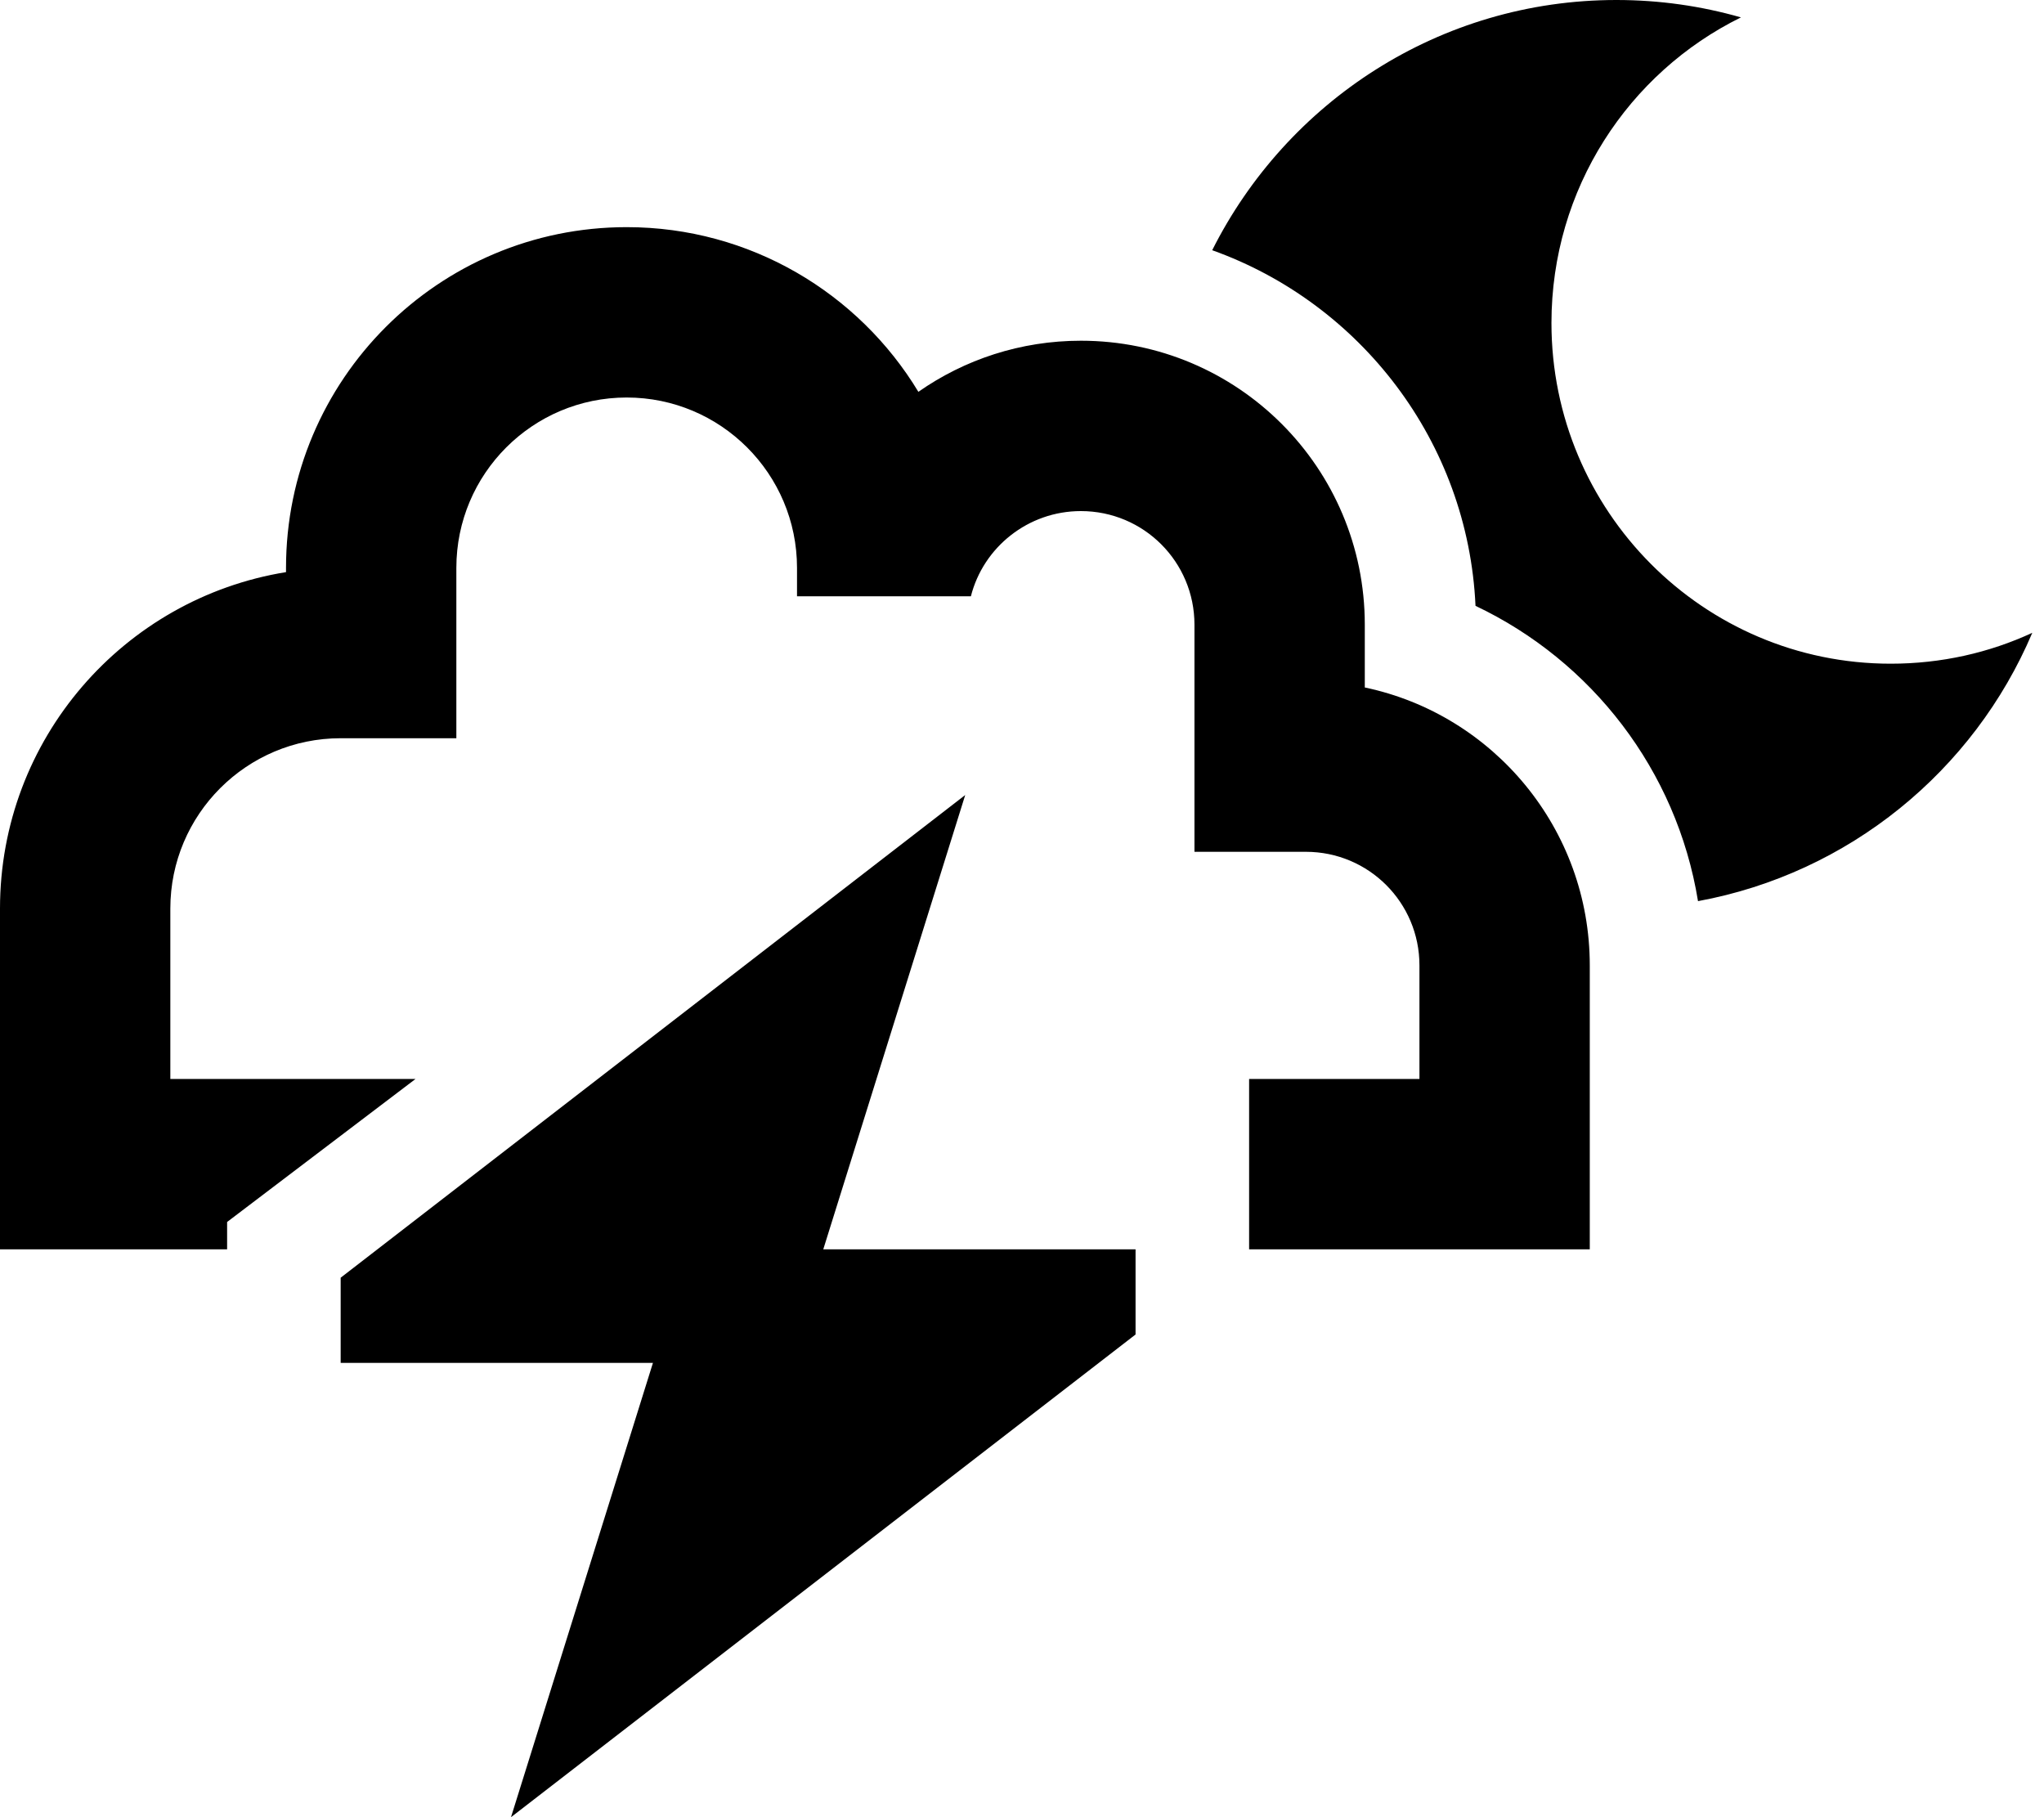
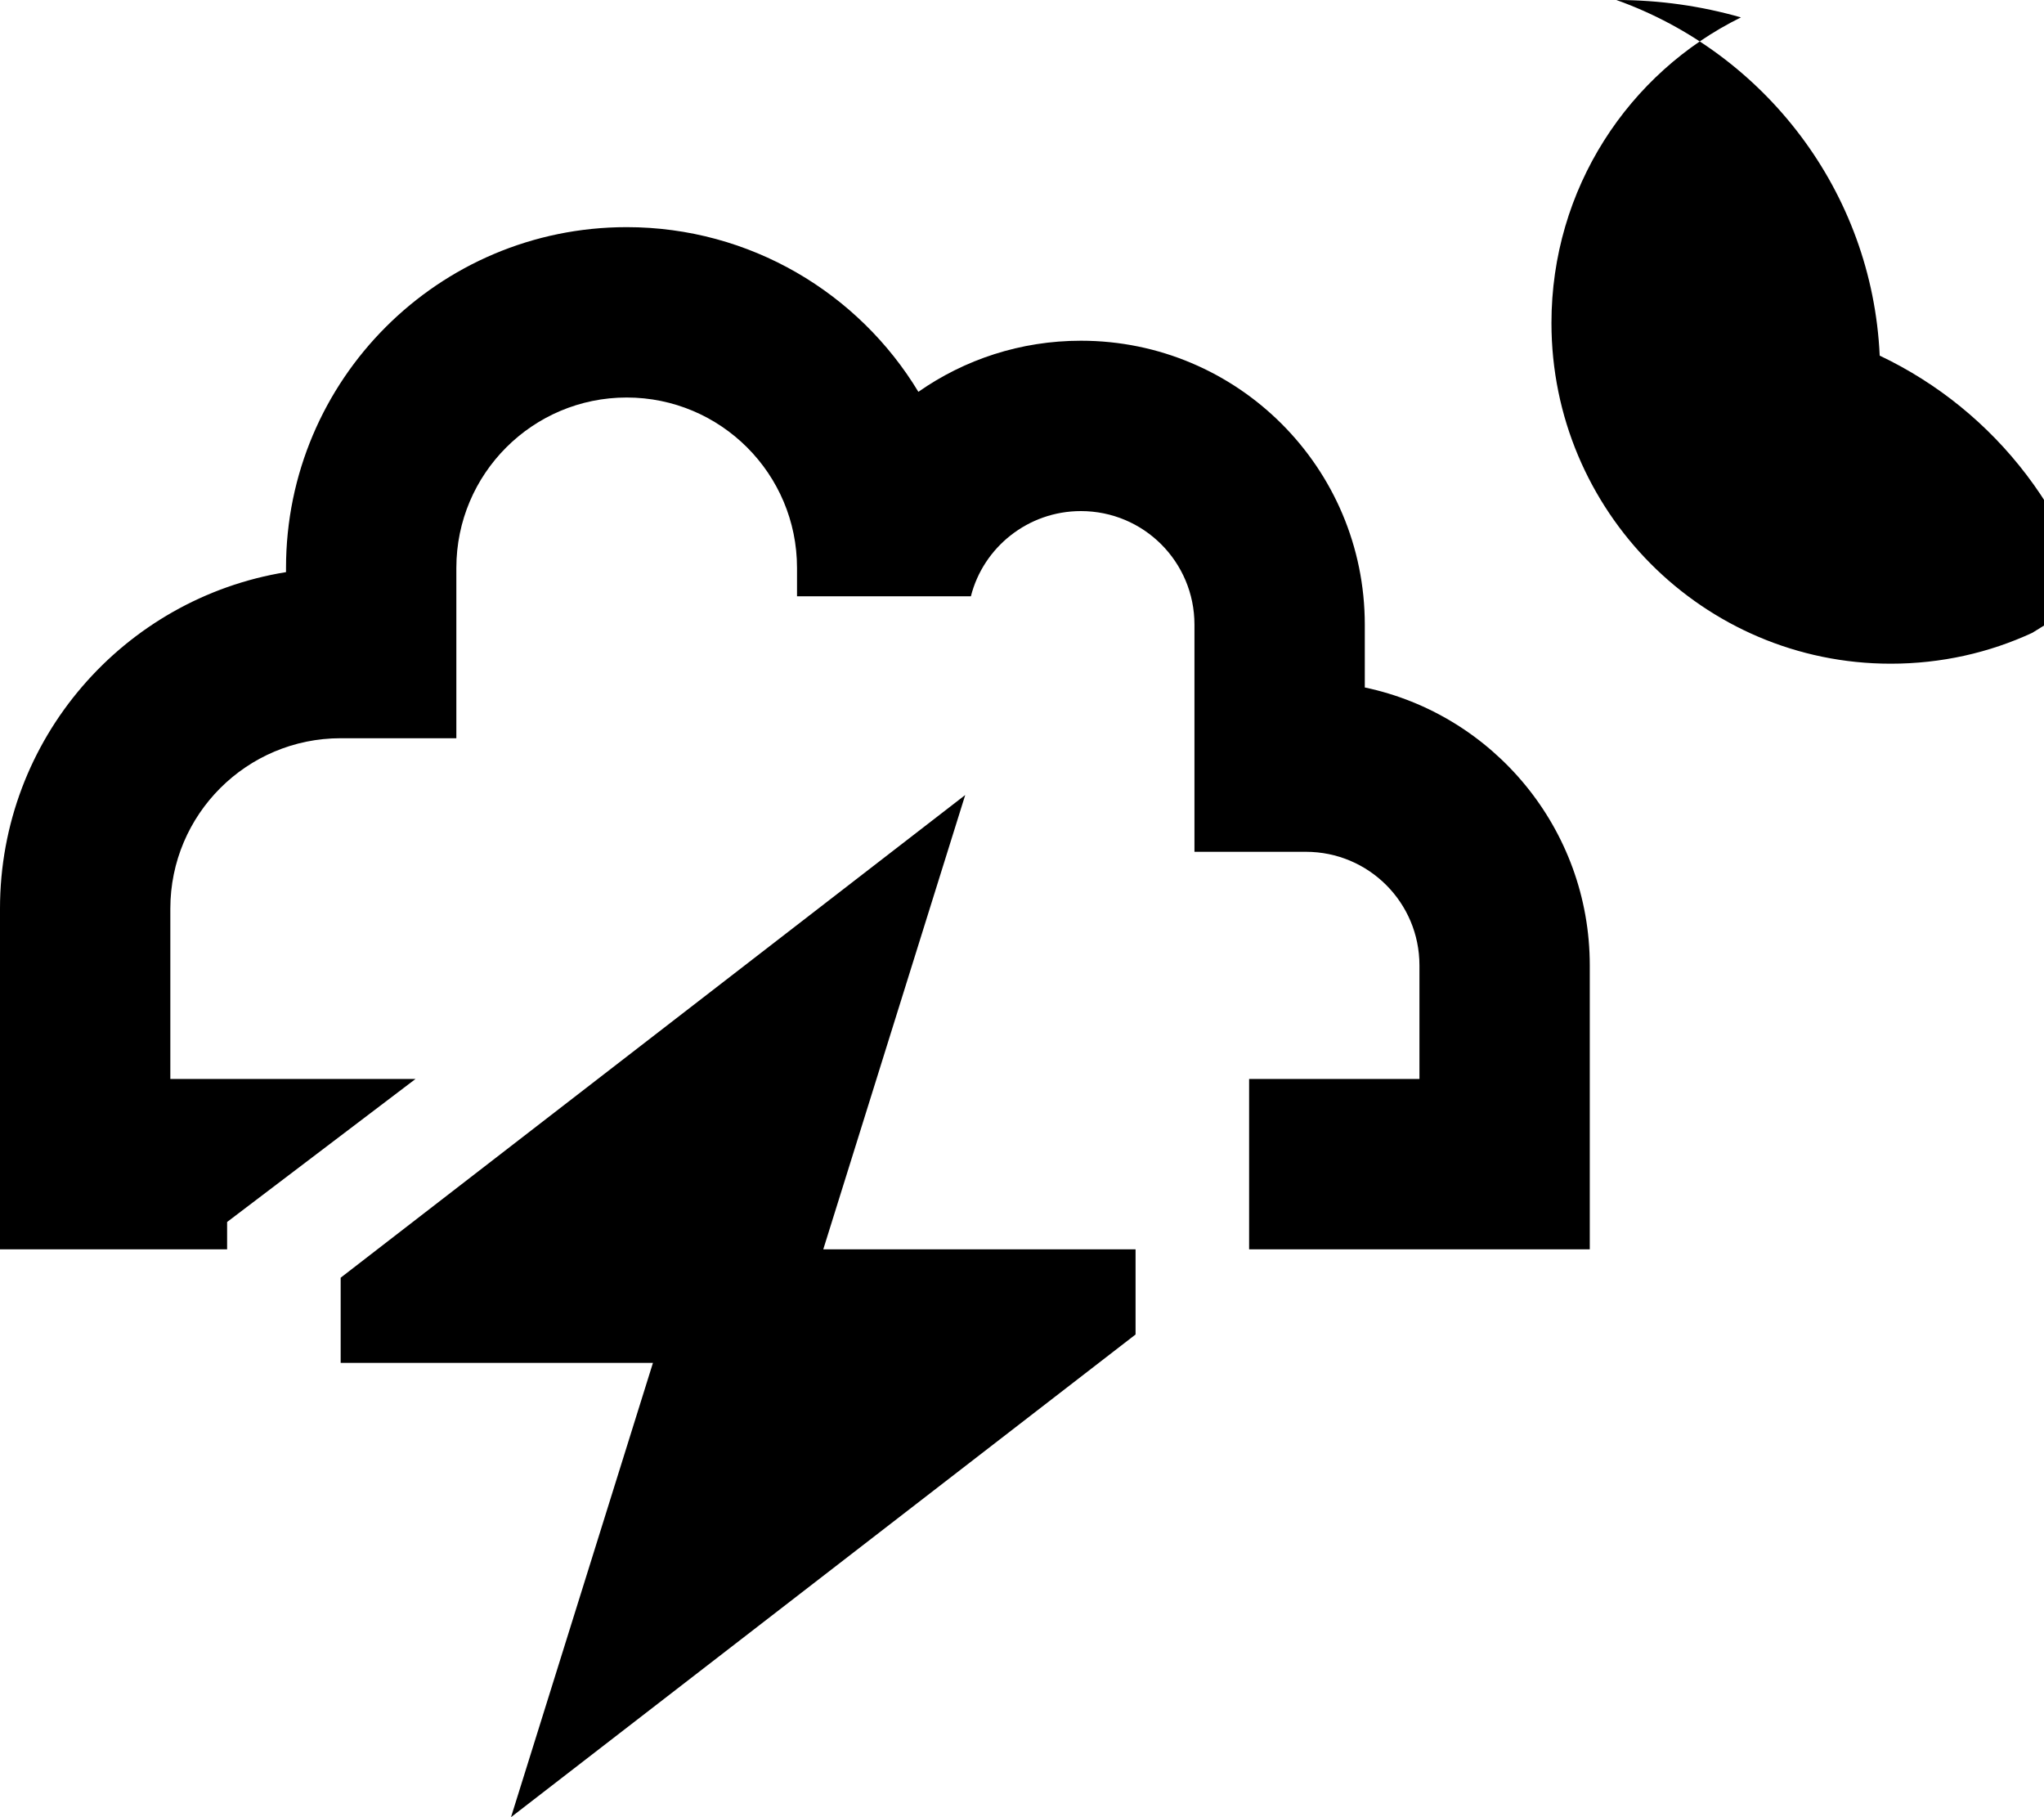
<svg xmlns="http://www.w3.org/2000/svg" viewBox="0 0 576 512">
-   <path d="M572.7 178.3c-12.1 5.6-25.6 8.7-39.9 8.7c-52.8 0-95.6-43-95.6-96c0-37.8 21.7-70.5 53.4-86.1C479.4 1.7 467.7 0 455.5 0c-49.8 0-92.9 28.7-113.9 70.5c41.7 14.9 72.1 53.9 74.2 100.2c32.7 15.5 56.7 46.3 62.7 83.2c42.5-7.8 77.7-36.7 94.2-75.6zM128.6 160c0-26.5 21.5-48 48-48s48 21.5 48 48v8h49c3.5-13.8 16.1-24 31-24c17.7 0 32 14.3 32 32v40 24h24H368c17.7 0 32 14.3 32 32v32H368h-7.4H352V320v32h8.6 24V352H424h24V328 272c0-38.5-27.2-70.7-63.4-78.3V176c0-44.2-35.8-80-80-80c-17 0-32.8 5.3-45.8 14.4C242 82.6 211.4 64 176.6 64c-53 0-96 43-96 96v1.2C34.9 168.6 0 208.2 0 256v72 24H24 48.8l0 0H64v-7.7L117.1 304h-4.7l0 0H80.6 48V256c0-26.5 21.5-48 48-48h8.6 24V184 160zM144 512L320 376V352H232l40-128L96 360v24h88L144 512z" />
+   <path d="M572.7 178.3c-12.1 5.6-25.6 8.7-39.9 8.7c-52.8 0-95.6-43-95.6-96c0-37.8 21.7-70.5 53.4-86.1C479.4 1.7 467.7 0 455.5 0c41.7 14.9 72.1 53.9 74.2 100.2c32.7 15.5 56.7 46.3 62.7 83.2c42.5-7.8 77.7-36.7 94.2-75.6zM128.6 160c0-26.5 21.5-48 48-48s48 21.5 48 48v8h49c3.5-13.8 16.1-24 31-24c17.7 0 32 14.3 32 32v40 24h24H368c17.7 0 32 14.3 32 32v32H368h-7.4H352V320v32h8.6 24V352H424h24V328 272c0-38.5-27.2-70.7-63.4-78.3V176c0-44.2-35.8-80-80-80c-17 0-32.8 5.3-45.8 14.4C242 82.6 211.4 64 176.6 64c-53 0-96 43-96 96v1.2C34.9 168.6 0 208.2 0 256v72 24H24 48.8l0 0H64v-7.7L117.1 304h-4.7l0 0H80.6 48V256c0-26.5 21.5-48 48-48h8.6 24V184 160zM144 512L320 376V352H232l40-128L96 360v24h88L144 512z" />
</svg>